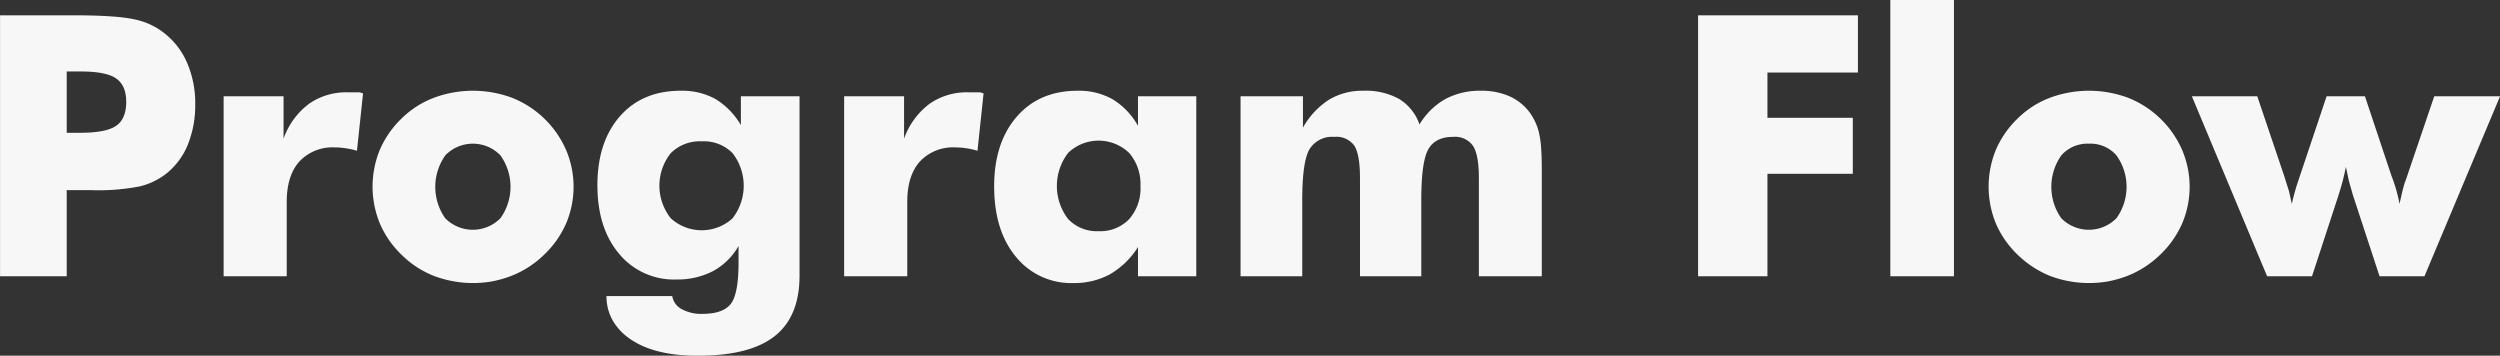
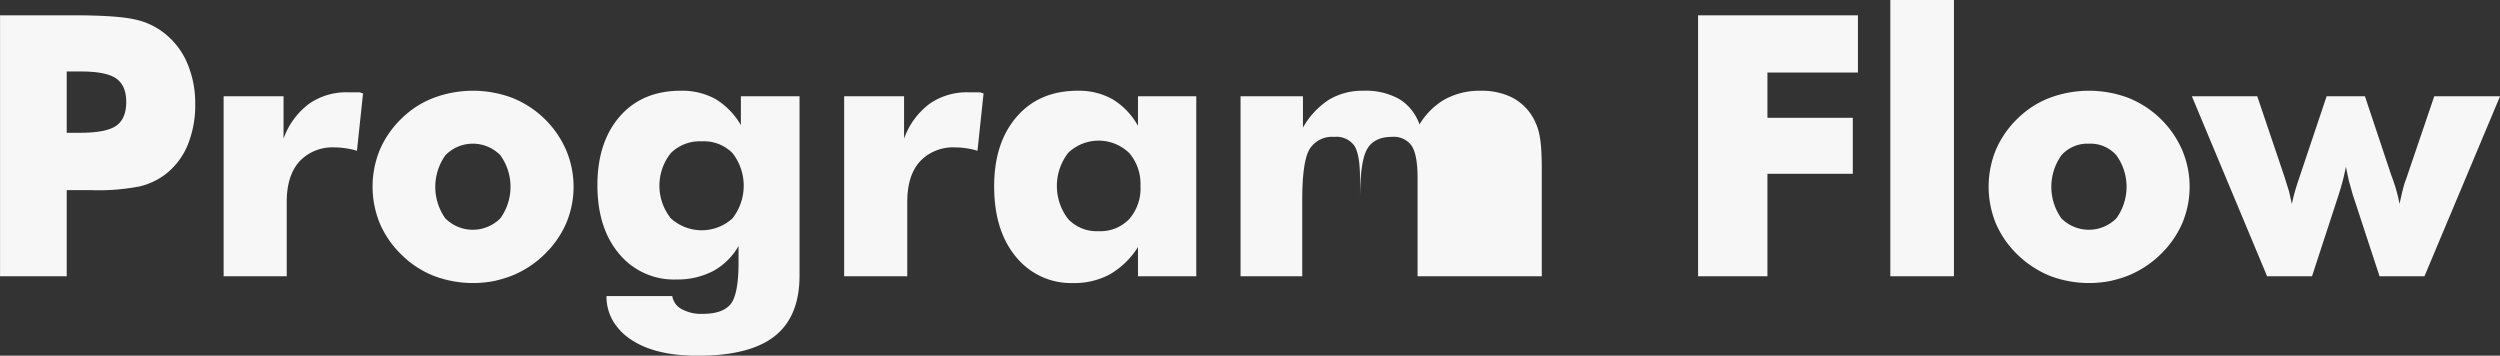
<svg xmlns="http://www.w3.org/2000/svg" width="493.13" height="70.16" viewBox="0 0 493.13 70.16">
  <rect x="0" y="0" width="493.13" height="70.16" fill="#333333" stroke="none" />
  <defs>
    <style>
      .cls-1 {
        fill: #f7f7f7;
        fill-rule: evenodd;
      }
    </style>
  </defs>
-   <path id="Program_Flow" data-name="Program Flow" class="cls-1" d="M1792.91,2797.82h4.92a42.579,42.579,0,0,0,9.46-.74,13.686,13.686,0,0,0,5.13-2.42,14.045,14.045,0,0,0,4.36-5.77,20.794,20.794,0,0,0,1.48-8.08,20.092,20.092,0,0,0-1.5-7.86,14.793,14.793,0,0,0-4.34-5.89,13.913,13.913,0,0,0-5.92-2.88q-3.54-.84-12.08-0.85h-14.66v51.47h13.15v-16.98Zm0-23.41h2.81q4.995,0,6.96,1.39t1.97,4.59q0,3.375-2,4.74c-1.34.92-3.69,1.37-7.07,1.37h-2.67v-12.09Zm43.4,40.39v-14.69c0-3.42.83-6.07,2.48-7.93a8.929,8.929,0,0,1,7.05-2.79c0.16,0,.38,0,0.67.01a19.127,19.127,0,0,1,2.61.37c0.37,0.08.71,0.18,1.04,0.28l1.2-11.32a5,5,0,0,1-.64-0.21h-2.39a12.792,12.792,0,0,0-7.66,2.29,14.729,14.729,0,0,0-4.99,6.85v-8.36h-11.82v35.5h12.45Zm42.14-11.43a7.665,7.665,0,0,1-10.87,0,10.732,10.732,0,0,1,.04-12.45,7.57,7.57,0,0,1,10.83.02A10.657,10.657,0,0,1,1878.45,2803.37Zm12.93-13.55a19.439,19.439,0,0,0-10.7-10.25,22.117,22.117,0,0,0-15.38.04,18.312,18.312,0,0,0-6.3,4.04,18.977,18.977,0,0,0-4.32,6.19,19.106,19.106,0,0,0,.04,14.65,19.07,19.07,0,0,0,1.84,3.28,19.289,19.289,0,0,0,2.44,2.83,18.788,18.788,0,0,0,6.38,4.15,21.872,21.872,0,0,0,11.57,1.04,22.968,22.968,0,0,0,3.64-1.05,19.434,19.434,0,0,0,6.5-4.2,19.128,19.128,0,0,0,4.33-6.16A18.531,18.531,0,0,0,1891.38,2789.82Zm32.84,13.58a9.04,9.04,0,0,1-12.16-.04,10.32,10.32,0,0,1,0-12.84,8.086,8.086,0,0,1,6.13-2.33,7.925,7.925,0,0,1,6.06,2.33A10.47,10.47,0,0,1,1924.22,2803.4Zm1.67-24.1v5.69a14.576,14.576,0,0,0-5.03-5.16,13.64,13.64,0,0,0-6.85-1.62q-7.56,0-11.99,5.05-4.425,5.07-4.43,13.56,0,8.46,4.27,13.54a14.017,14.017,0,0,0,11.27,5.08,15.284,15.284,0,0,0,7.24-1.64,12.832,12.832,0,0,0,5.06-4.97v3.23q0,6.255-1.54,8.21-1.56,1.95-5.56,1.95a8.043,8.043,0,0,1-4.15-.95,3.575,3.575,0,0,1-1.83-2.56h-12.97a9.616,9.616,0,0,0,1.3,4.94,11.44,11.44,0,0,0,3.69,3.74q4.71,3.09,13.01,3.09,10.275,0,15.17-3.86t4.91-11.89V2779.3h-11.57Zm32.82,35.5v-14.69c0-3.42.82-6.07,2.48-7.93a8.929,8.929,0,0,1,7.05-2.79c0.16,0,.38,0,0.66.01a12.019,12.019,0,0,1,1.25.13,12.175,12.175,0,0,1,1.37.24c0.37,0.08.71,0.18,1.04,0.28l1.2-11.32a4.153,4.153,0,0,1-.64-0.21h-2.39a12.792,12.792,0,0,0-7.66,2.29,14.729,14.729,0,0,0-4.99,6.85v-8.36h-11.82v35.5h12.45Zm43.77-11.27a7.864,7.864,0,0,1-6.03,2.38,7.768,7.768,0,0,1-6.01-2.4,10.676,10.676,0,0,1,.02-13.06,8.685,8.685,0,0,1,12.04.05,9.389,9.389,0,0,1,2.21,6.51A9.147,9.147,0,0,1,2002.48,2803.53Zm1.74-24.23v5.83a14.241,14.241,0,0,0-4.99-5.23,13.494,13.494,0,0,0-6.92-1.69q-7.575,0-12.02,5.14t-4.44,13.73q0,8.715,4.29,13.88a13.979,13.979,0,0,0,11.32,5.18,14.739,14.739,0,0,0,7.2-1.71,16.047,16.047,0,0,0,5.56-5.39v5.76h11.5v-35.5h-11.5Zm79.65,35.5v-21.07c0-1.78-.05-3.25-0.14-4.41a19.648,19.648,0,0,0-.43-2.9,11.127,11.127,0,0,0-1.82-3.93,10.072,10.072,0,0,0-4.03-3.21,13.6,13.6,0,0,0-5.61-1.07,14.354,14.354,0,0,0-7.05,1.67,14,14,0,0,0-5.04,4.97,9.549,9.549,0,0,0-3.99-5,13.477,13.477,0,0,0-7.05-1.64,12.793,12.793,0,0,0-6.84,1.78,15.68,15.68,0,0,0-5.11,5.49v-6.18h-12.31v35.5h12.17v-15.04q0-7.605,1.44-10.02a5.215,5.215,0,0,1,4.88-2.43,4.36,4.36,0,0,1,3.94,1.72c0.75,1.15,1.13,3.29,1.13,6.4v19.37h12.09v-15.04q0-7.56,1.39-10.01c0.92-1.62,2.55-2.44,4.87-2.44a4.321,4.321,0,0,1,3.95,1.78c0.76,1.18,1.15,3.3,1.15,6.34v19.37h12.41Zm44.51,0v-20.21h16.84v-11.04h-16.84v-8.93h17.85v-11.29H2114.7v51.47h13.68Zm36.79,0v-54.49h-12.55v54.49h12.55Zm32.04-11.43a7.653,7.653,0,0,1-10.86,0,10.753,10.753,0,0,1,.03-12.45,6.891,6.891,0,0,1,5.42-2.27,6.806,6.806,0,0,1,5.41,2.29A10.614,10.614,0,0,1,2197.21,2803.37Zm12.94-13.55a19.439,19.439,0,0,0-10.7-10.25,22.145,22.145,0,0,0-15.39.04,18.271,18.271,0,0,0-6.29,4.04,18.977,18.977,0,0,0-4.32,6.19,19.166,19.166,0,0,0,.03,14.65,19.114,19.114,0,0,0,1.85,3.28,20.171,20.171,0,0,0,8.82,6.98,21.872,21.872,0,0,0,11.57,1.04,22.968,22.968,0,0,0,3.64-1.05,19.635,19.635,0,0,0,6.5-4.2,19.128,19.128,0,0,0,4.33-6.16A18.531,18.531,0,0,0,2210.15,2789.82Zm28.53-10.52-5.27,15.71-0.21.63a42.5,42.5,0,0,0-1.38,4.89l-0.56-2.5-0.95-3.02L2225,2779.3h-12.9l14.84,35.5h8.86l5.24-16.03,0.07-.24a42.8,42.8,0,0,0,1.37-5.31l0.59,2.77,0.78,2.75,5.27,16.06h8.86l14.91-35.5h-12.98l-5.34,15.71c-0.09.31-.26,0.76-0.49,1.37-0.12.38-.28,0.97-0.49,1.79l-0.53,2.36a30.573,30.573,0,0,0-1.48-5.27l-0.1-.25-5.24-15.71h-7.56Z" transform="translate(-1779.75 -2760.31)" />
+   <path id="Program_Flow" data-name="Program Flow" class="cls-1" d="M1792.91,2797.82h4.92a42.579,42.579,0,0,0,9.46-.74,13.686,13.686,0,0,0,5.13-2.42,14.045,14.045,0,0,0,4.36-5.77,20.794,20.794,0,0,0,1.48-8.08,20.092,20.092,0,0,0-1.5-7.86,14.793,14.793,0,0,0-4.34-5.89,13.913,13.913,0,0,0-5.92-2.88q-3.54-.84-12.08-0.85h-14.66v51.47h13.15v-16.98Zm0-23.41h2.81q4.995,0,6.96,1.39t1.97,4.59q0,3.375-2,4.74c-1.34.92-3.69,1.37-7.07,1.37h-2.67v-12.09Zm43.4,40.39v-14.69c0-3.42.83-6.07,2.48-7.93a8.929,8.929,0,0,1,7.05-2.79c0.16,0,.38,0,0.67.01a19.127,19.127,0,0,1,2.61.37c0.37,0.08.71,0.18,1.04,0.28l1.2-11.32a5,5,0,0,1-.64-0.21h-2.39a12.792,12.792,0,0,0-7.66,2.29,14.729,14.729,0,0,0-4.99,6.85v-8.36h-11.82v35.5h12.45Zm42.14-11.43a7.665,7.665,0,0,1-10.87,0,10.732,10.732,0,0,1,.04-12.45,7.57,7.57,0,0,1,10.83.02A10.657,10.657,0,0,1,1878.45,2803.37Zm12.93-13.55a19.439,19.439,0,0,0-10.7-10.25,22.117,22.117,0,0,0-15.38.04,18.312,18.312,0,0,0-6.3,4.04,18.977,18.977,0,0,0-4.32,6.19,19.106,19.106,0,0,0,.04,14.65,19.07,19.07,0,0,0,1.84,3.28,19.289,19.289,0,0,0,2.44,2.83,18.788,18.788,0,0,0,6.38,4.15,21.872,21.872,0,0,0,11.57,1.04,22.968,22.968,0,0,0,3.64-1.05,19.434,19.434,0,0,0,6.5-4.2,19.128,19.128,0,0,0,4.33-6.16A18.531,18.531,0,0,0,1891.38,2789.82Zm32.84,13.58a9.04,9.04,0,0,1-12.16-.04,10.32,10.32,0,0,1,0-12.84,8.086,8.086,0,0,1,6.13-2.33,7.925,7.925,0,0,1,6.06,2.33A10.47,10.47,0,0,1,1924.22,2803.4Zm1.67-24.1v5.69a14.576,14.576,0,0,0-5.03-5.16,13.64,13.64,0,0,0-6.85-1.62q-7.56,0-11.99,5.05-4.425,5.07-4.43,13.56,0,8.46,4.27,13.54a14.017,14.017,0,0,0,11.27,5.08,15.284,15.284,0,0,0,7.24-1.64,12.832,12.832,0,0,0,5.06-4.97v3.23q0,6.255-1.54,8.21-1.56,1.95-5.56,1.95a8.043,8.043,0,0,1-4.15-.95,3.575,3.575,0,0,1-1.83-2.56h-12.97a9.616,9.616,0,0,0,1.3,4.94,11.44,11.44,0,0,0,3.69,3.74q4.71,3.09,13.01,3.09,10.275,0,15.17-3.86t4.91-11.89V2779.3h-11.57Zm32.82,35.5v-14.69c0-3.42.82-6.07,2.48-7.93a8.929,8.929,0,0,1,7.05-2.79c0.16,0,.38,0,0.66.01a12.019,12.019,0,0,1,1.25.13,12.175,12.175,0,0,1,1.37.24c0.37,0.08.71,0.18,1.04,0.28l1.2-11.32a4.153,4.153,0,0,1-.64-0.21h-2.39a12.792,12.792,0,0,0-7.66,2.29,14.729,14.729,0,0,0-4.99,6.85v-8.36h-11.82v35.5h12.45Zm43.77-11.27a7.864,7.864,0,0,1-6.03,2.38,7.768,7.768,0,0,1-6.01-2.4,10.676,10.676,0,0,1,.02-13.06,8.685,8.685,0,0,1,12.04.05,9.389,9.389,0,0,1,2.21,6.51A9.147,9.147,0,0,1,2002.48,2803.53Zm1.74-24.23v5.83a14.241,14.241,0,0,0-4.99-5.23,13.494,13.494,0,0,0-6.92-1.69q-7.575,0-12.02,5.14t-4.44,13.73q0,8.715,4.29,13.88a13.979,13.979,0,0,0,11.32,5.18,14.739,14.739,0,0,0,7.2-1.71,16.047,16.047,0,0,0,5.56-5.39v5.76h11.5v-35.5h-11.5Zm79.65,35.5v-21.07c0-1.78-.05-3.25-0.14-4.41a19.648,19.648,0,0,0-.43-2.9,11.127,11.127,0,0,0-1.82-3.93,10.072,10.072,0,0,0-4.03-3.21,13.6,13.6,0,0,0-5.61-1.07,14.354,14.354,0,0,0-7.05,1.67,14,14,0,0,0-5.04,4.97,9.549,9.549,0,0,0-3.99-5,13.477,13.477,0,0,0-7.05-1.64,12.793,12.793,0,0,0-6.84,1.78,15.68,15.68,0,0,0-5.11,5.49v-6.18h-12.31v35.5h12.17v-15.04q0-7.605,1.44-10.02a5.215,5.215,0,0,1,4.88-2.43,4.36,4.36,0,0,1,3.94,1.72c0.75,1.15,1.13,3.29,1.13,6.4v19.37v-15.04q0-7.56,1.39-10.01c0.92-1.62,2.55-2.44,4.87-2.44a4.321,4.321,0,0,1,3.95,1.78c0.76,1.18,1.15,3.3,1.15,6.34v19.37h12.41Zm44.51,0v-20.21h16.84v-11.04h-16.84v-8.93h17.85v-11.29H2114.7v51.47h13.68Zm36.79,0v-54.49h-12.55v54.49h12.55Zm32.04-11.43a7.653,7.653,0,0,1-10.86,0,10.753,10.753,0,0,1,.03-12.45,6.891,6.891,0,0,1,5.42-2.27,6.806,6.806,0,0,1,5.41,2.29A10.614,10.614,0,0,1,2197.21,2803.37Zm12.94-13.55a19.439,19.439,0,0,0-10.7-10.25,22.145,22.145,0,0,0-15.39.04,18.271,18.271,0,0,0-6.29,4.04,18.977,18.977,0,0,0-4.32,6.19,19.166,19.166,0,0,0,.03,14.65,19.114,19.114,0,0,0,1.85,3.28,20.171,20.171,0,0,0,8.82,6.98,21.872,21.872,0,0,0,11.57,1.04,22.968,22.968,0,0,0,3.64-1.05,19.635,19.635,0,0,0,6.5-4.2,19.128,19.128,0,0,0,4.33-6.16A18.531,18.531,0,0,0,2210.15,2789.82Zm28.53-10.52-5.27,15.71-0.21.63a42.5,42.5,0,0,0-1.38,4.89l-0.56-2.5-0.95-3.02L2225,2779.3h-12.9l14.84,35.5h8.86l5.24-16.03,0.07-.24a42.8,42.8,0,0,0,1.37-5.31l0.59,2.77,0.78,2.75,5.27,16.06h8.86l14.91-35.5h-12.98l-5.34,15.71c-0.09.31-.26,0.76-0.49,1.37-0.12.38-.28,0.97-0.49,1.79l-0.53,2.36a30.573,30.573,0,0,0-1.48-5.27l-0.1-.25-5.24-15.71h-7.56Z" transform="translate(-1779.75 -2760.31)" />
</svg>